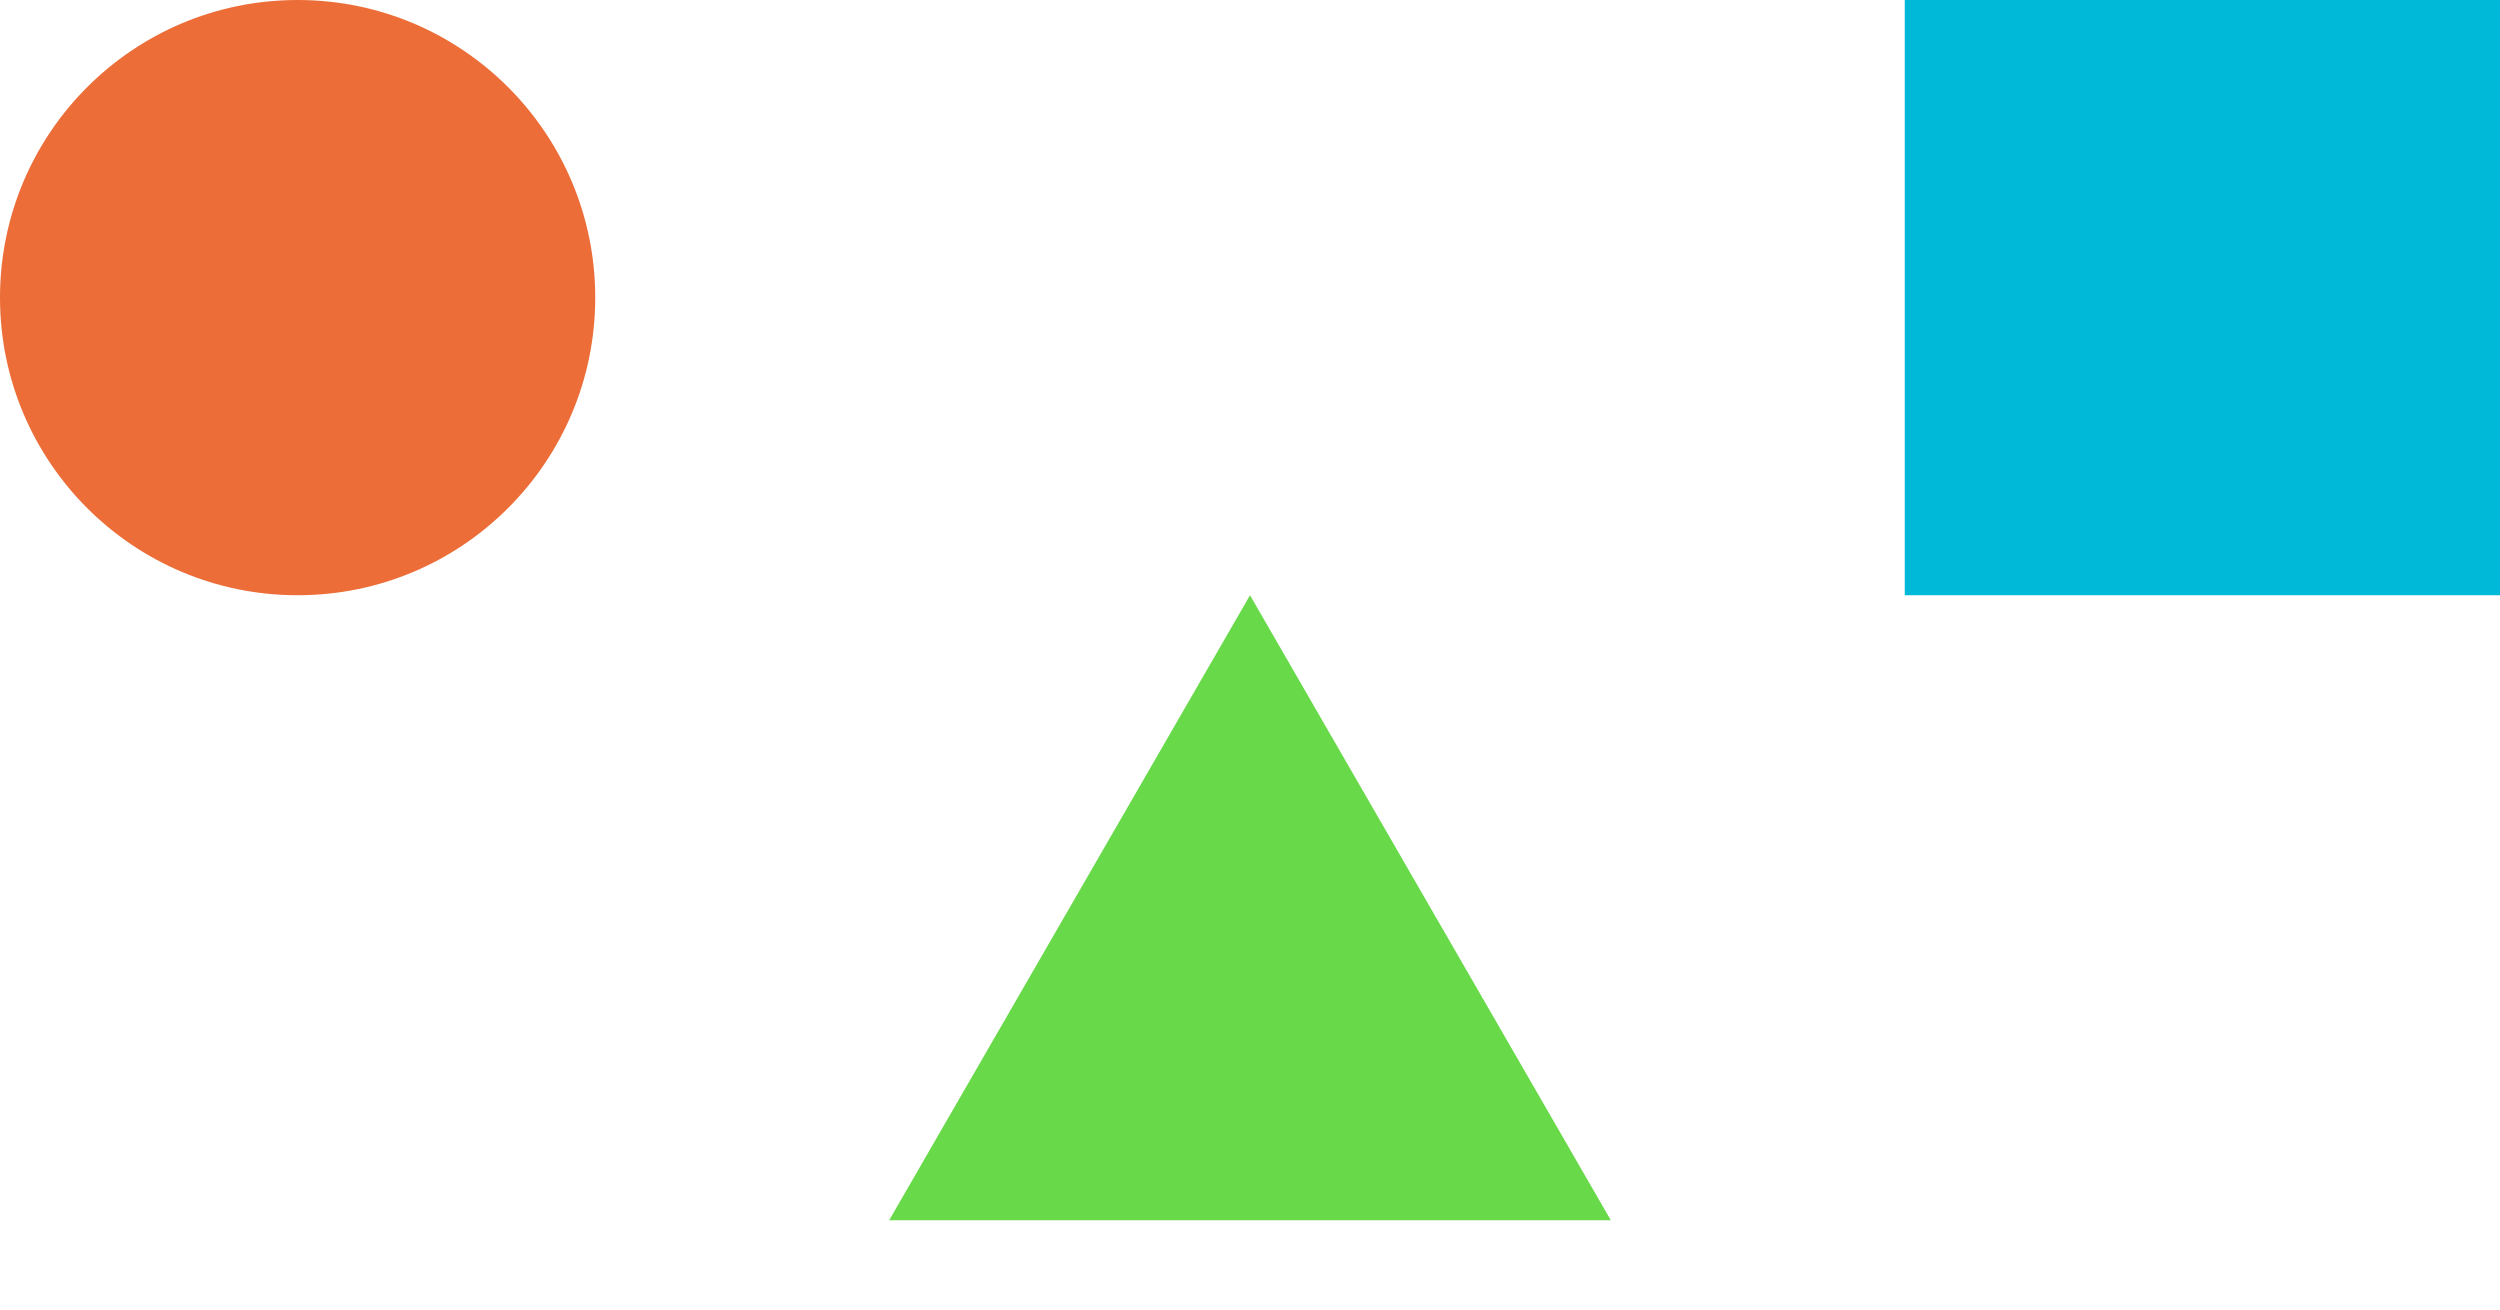
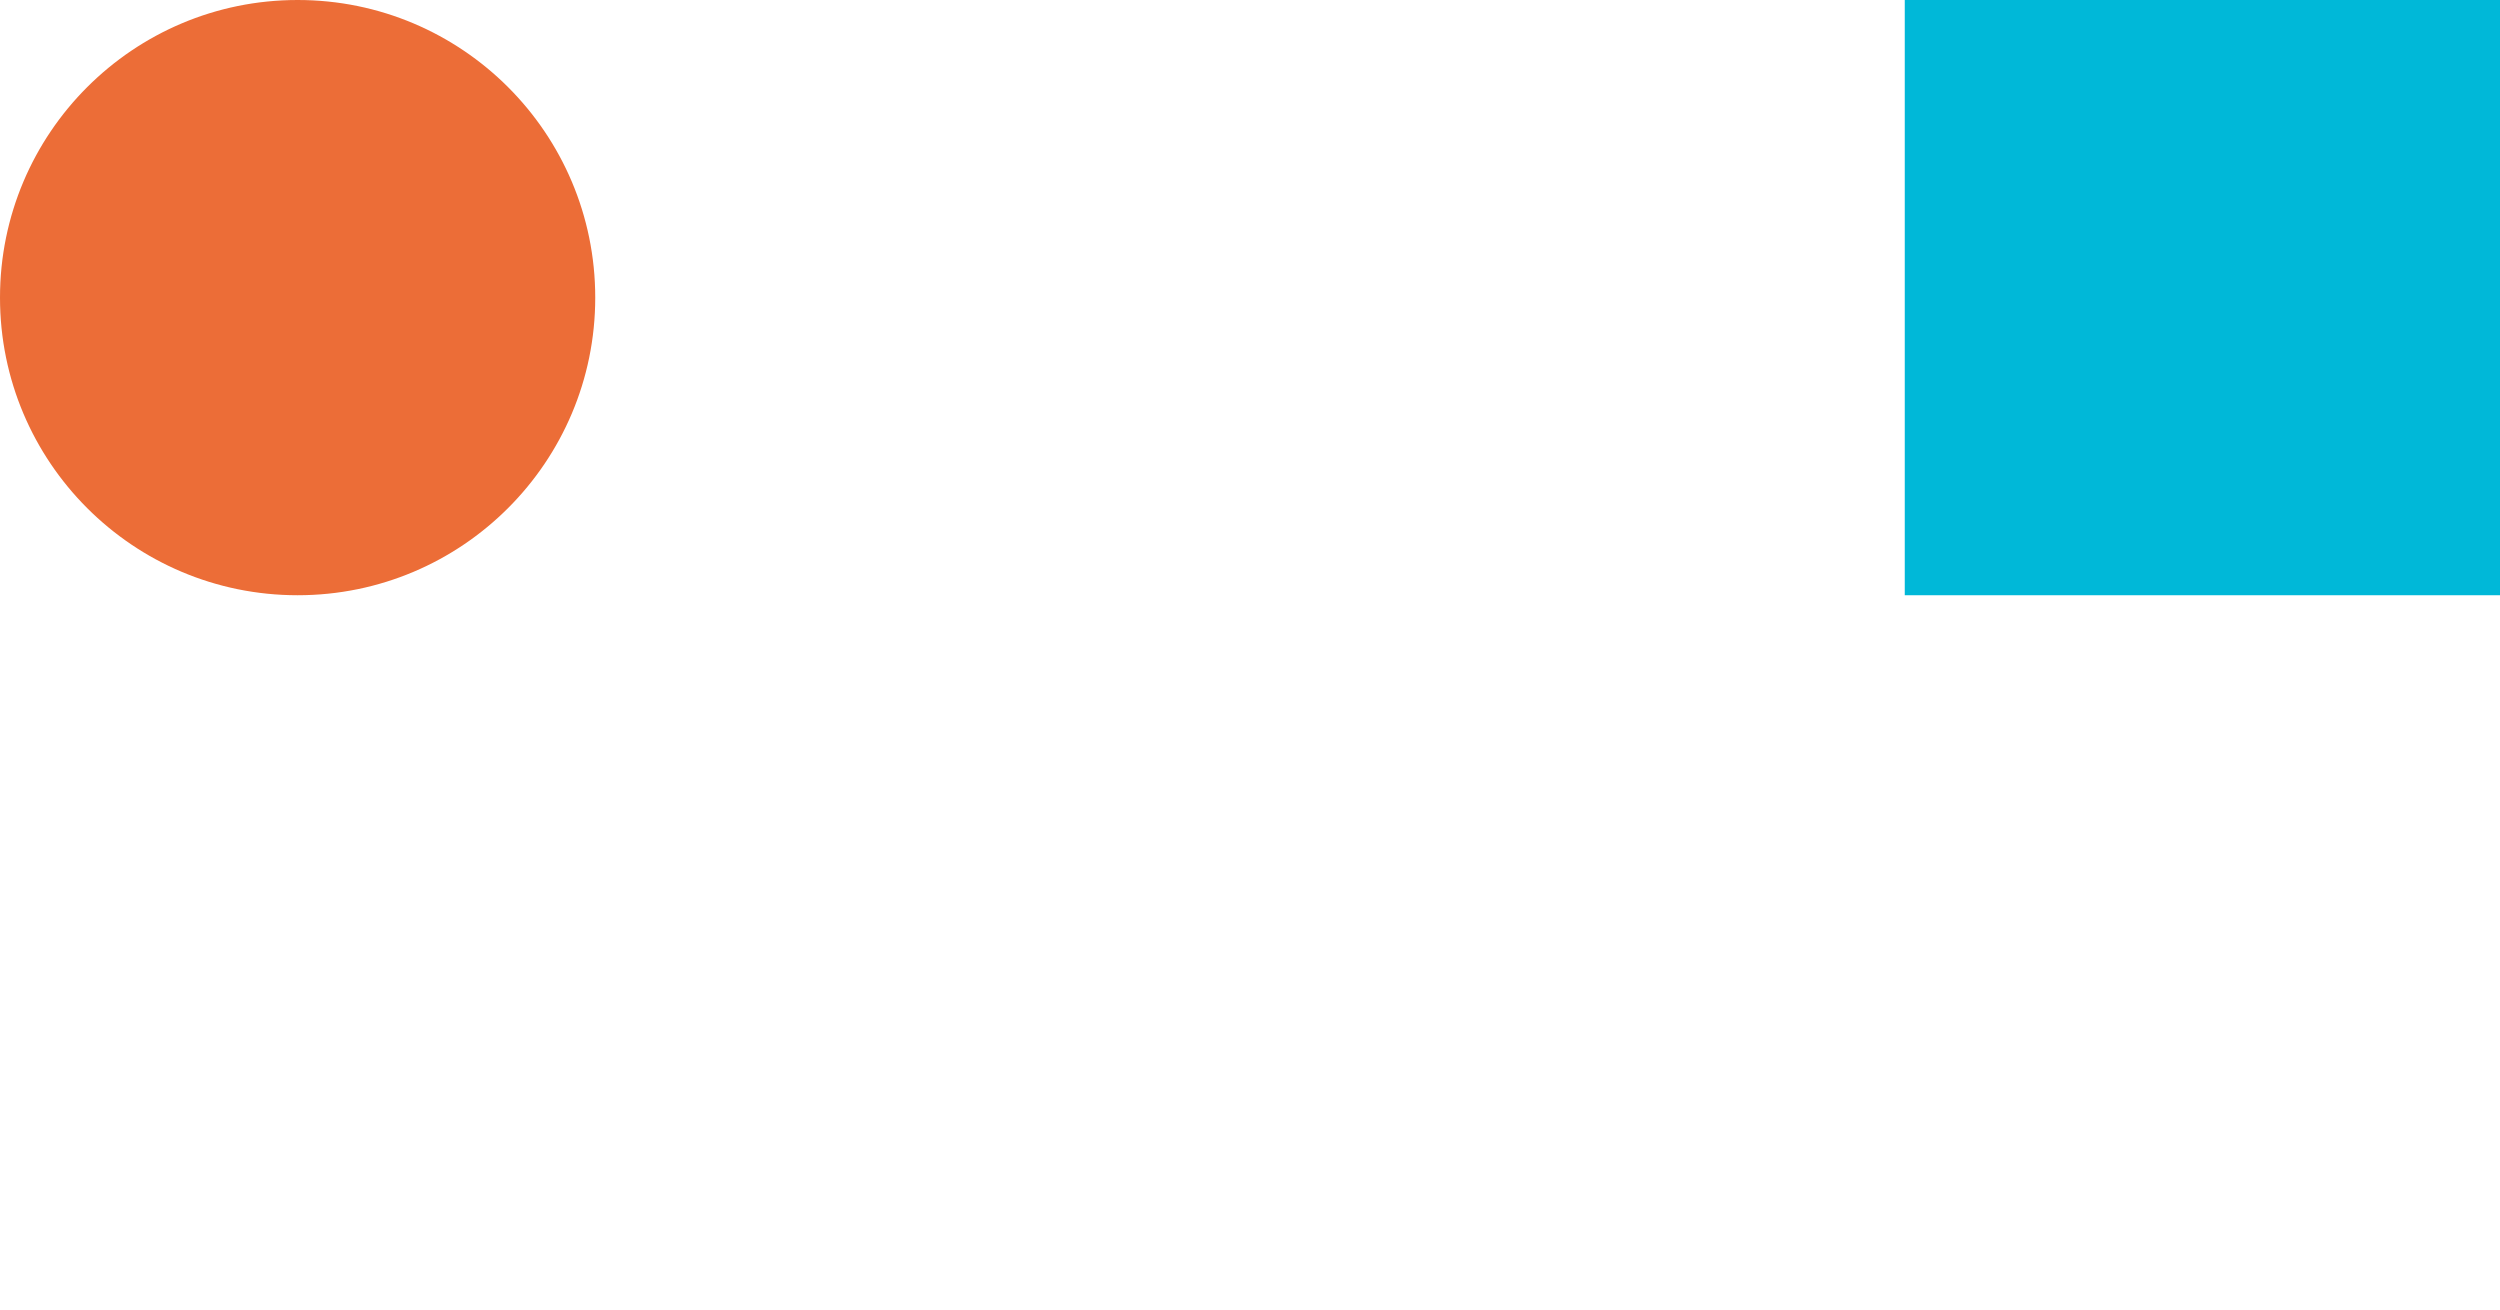
<svg xmlns="http://www.w3.org/2000/svg" width="21" height="11" viewBox="0 0 21 11" fill="none">
  <path d="M5 2.5C5 3.881 3.881 5 2.5 5S0 3.881.0 2.5 1.119.0 2.5.0 5 1.119 5 2.5z" fill="#ec6d37" style="mix-blend-mode:multiply" />
-   <path d="M10.5 5l3.031 5.25H7.469L10.5 5z" fill="#68d949" style="mix-blend-mode:multiply" />
  <path d="M16 0h5V5H16V0z" fill="#00b8d8" style="mix-blend-mode:multiply" />
</svg>